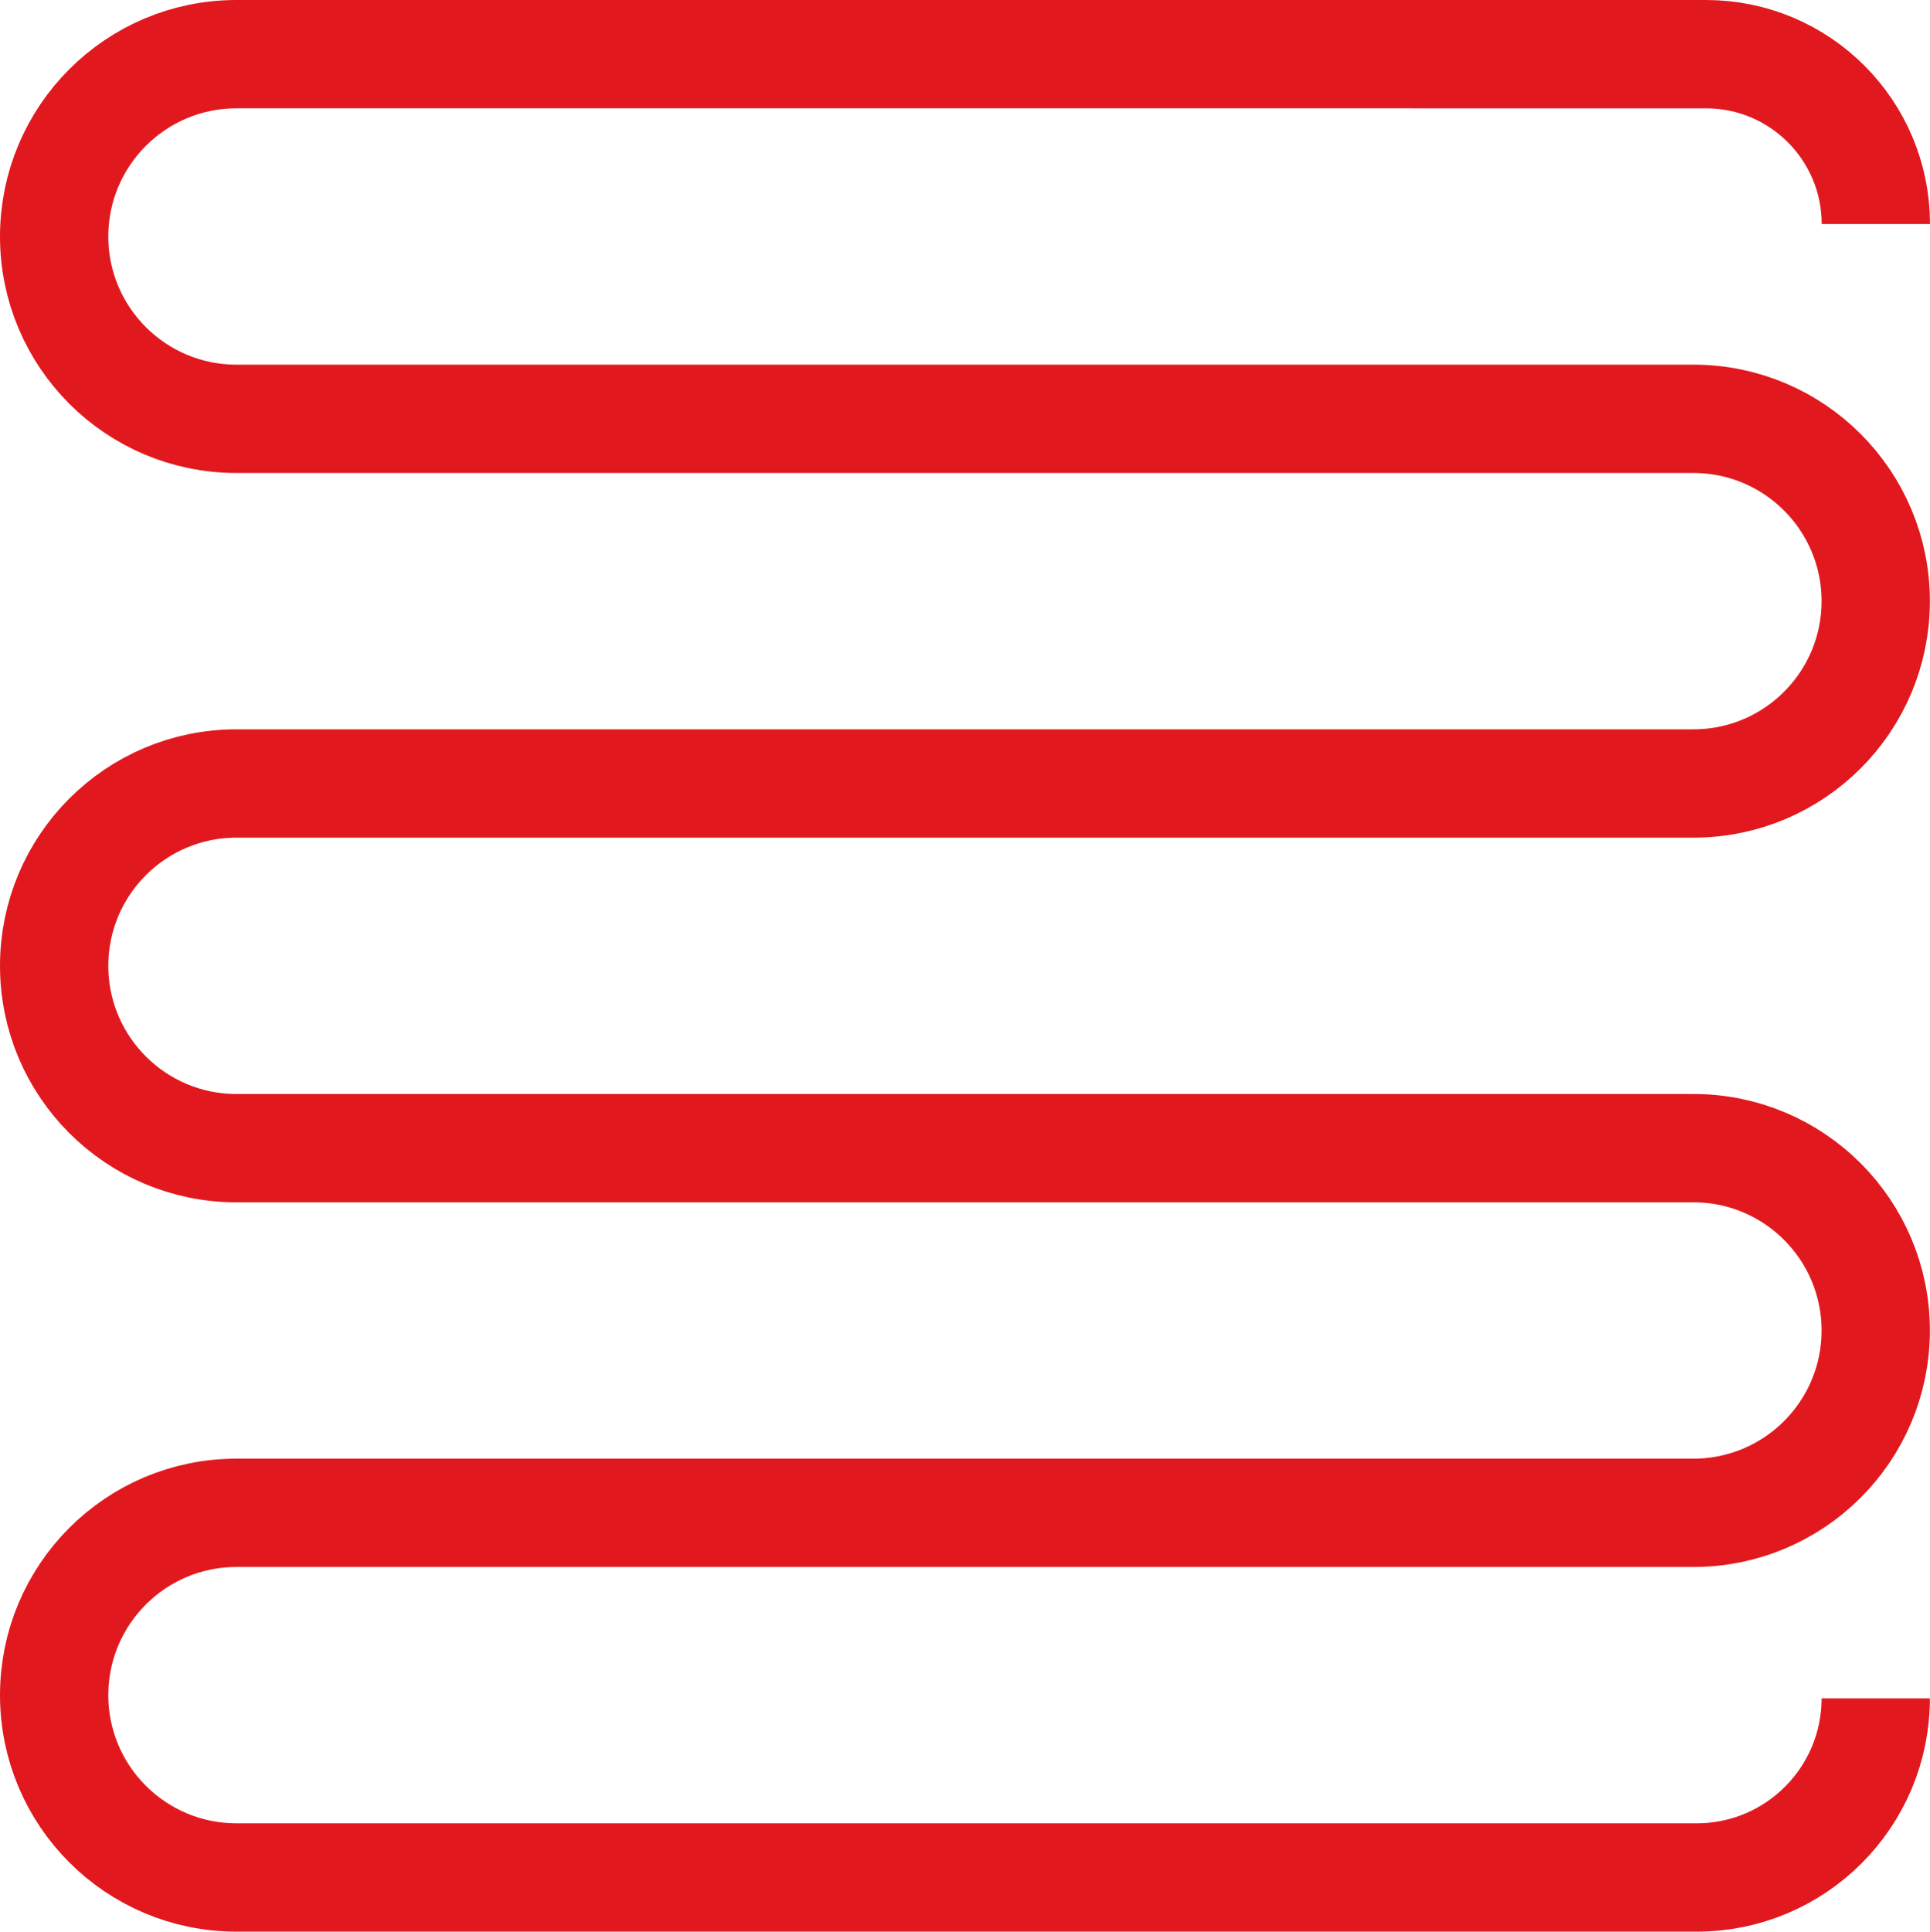
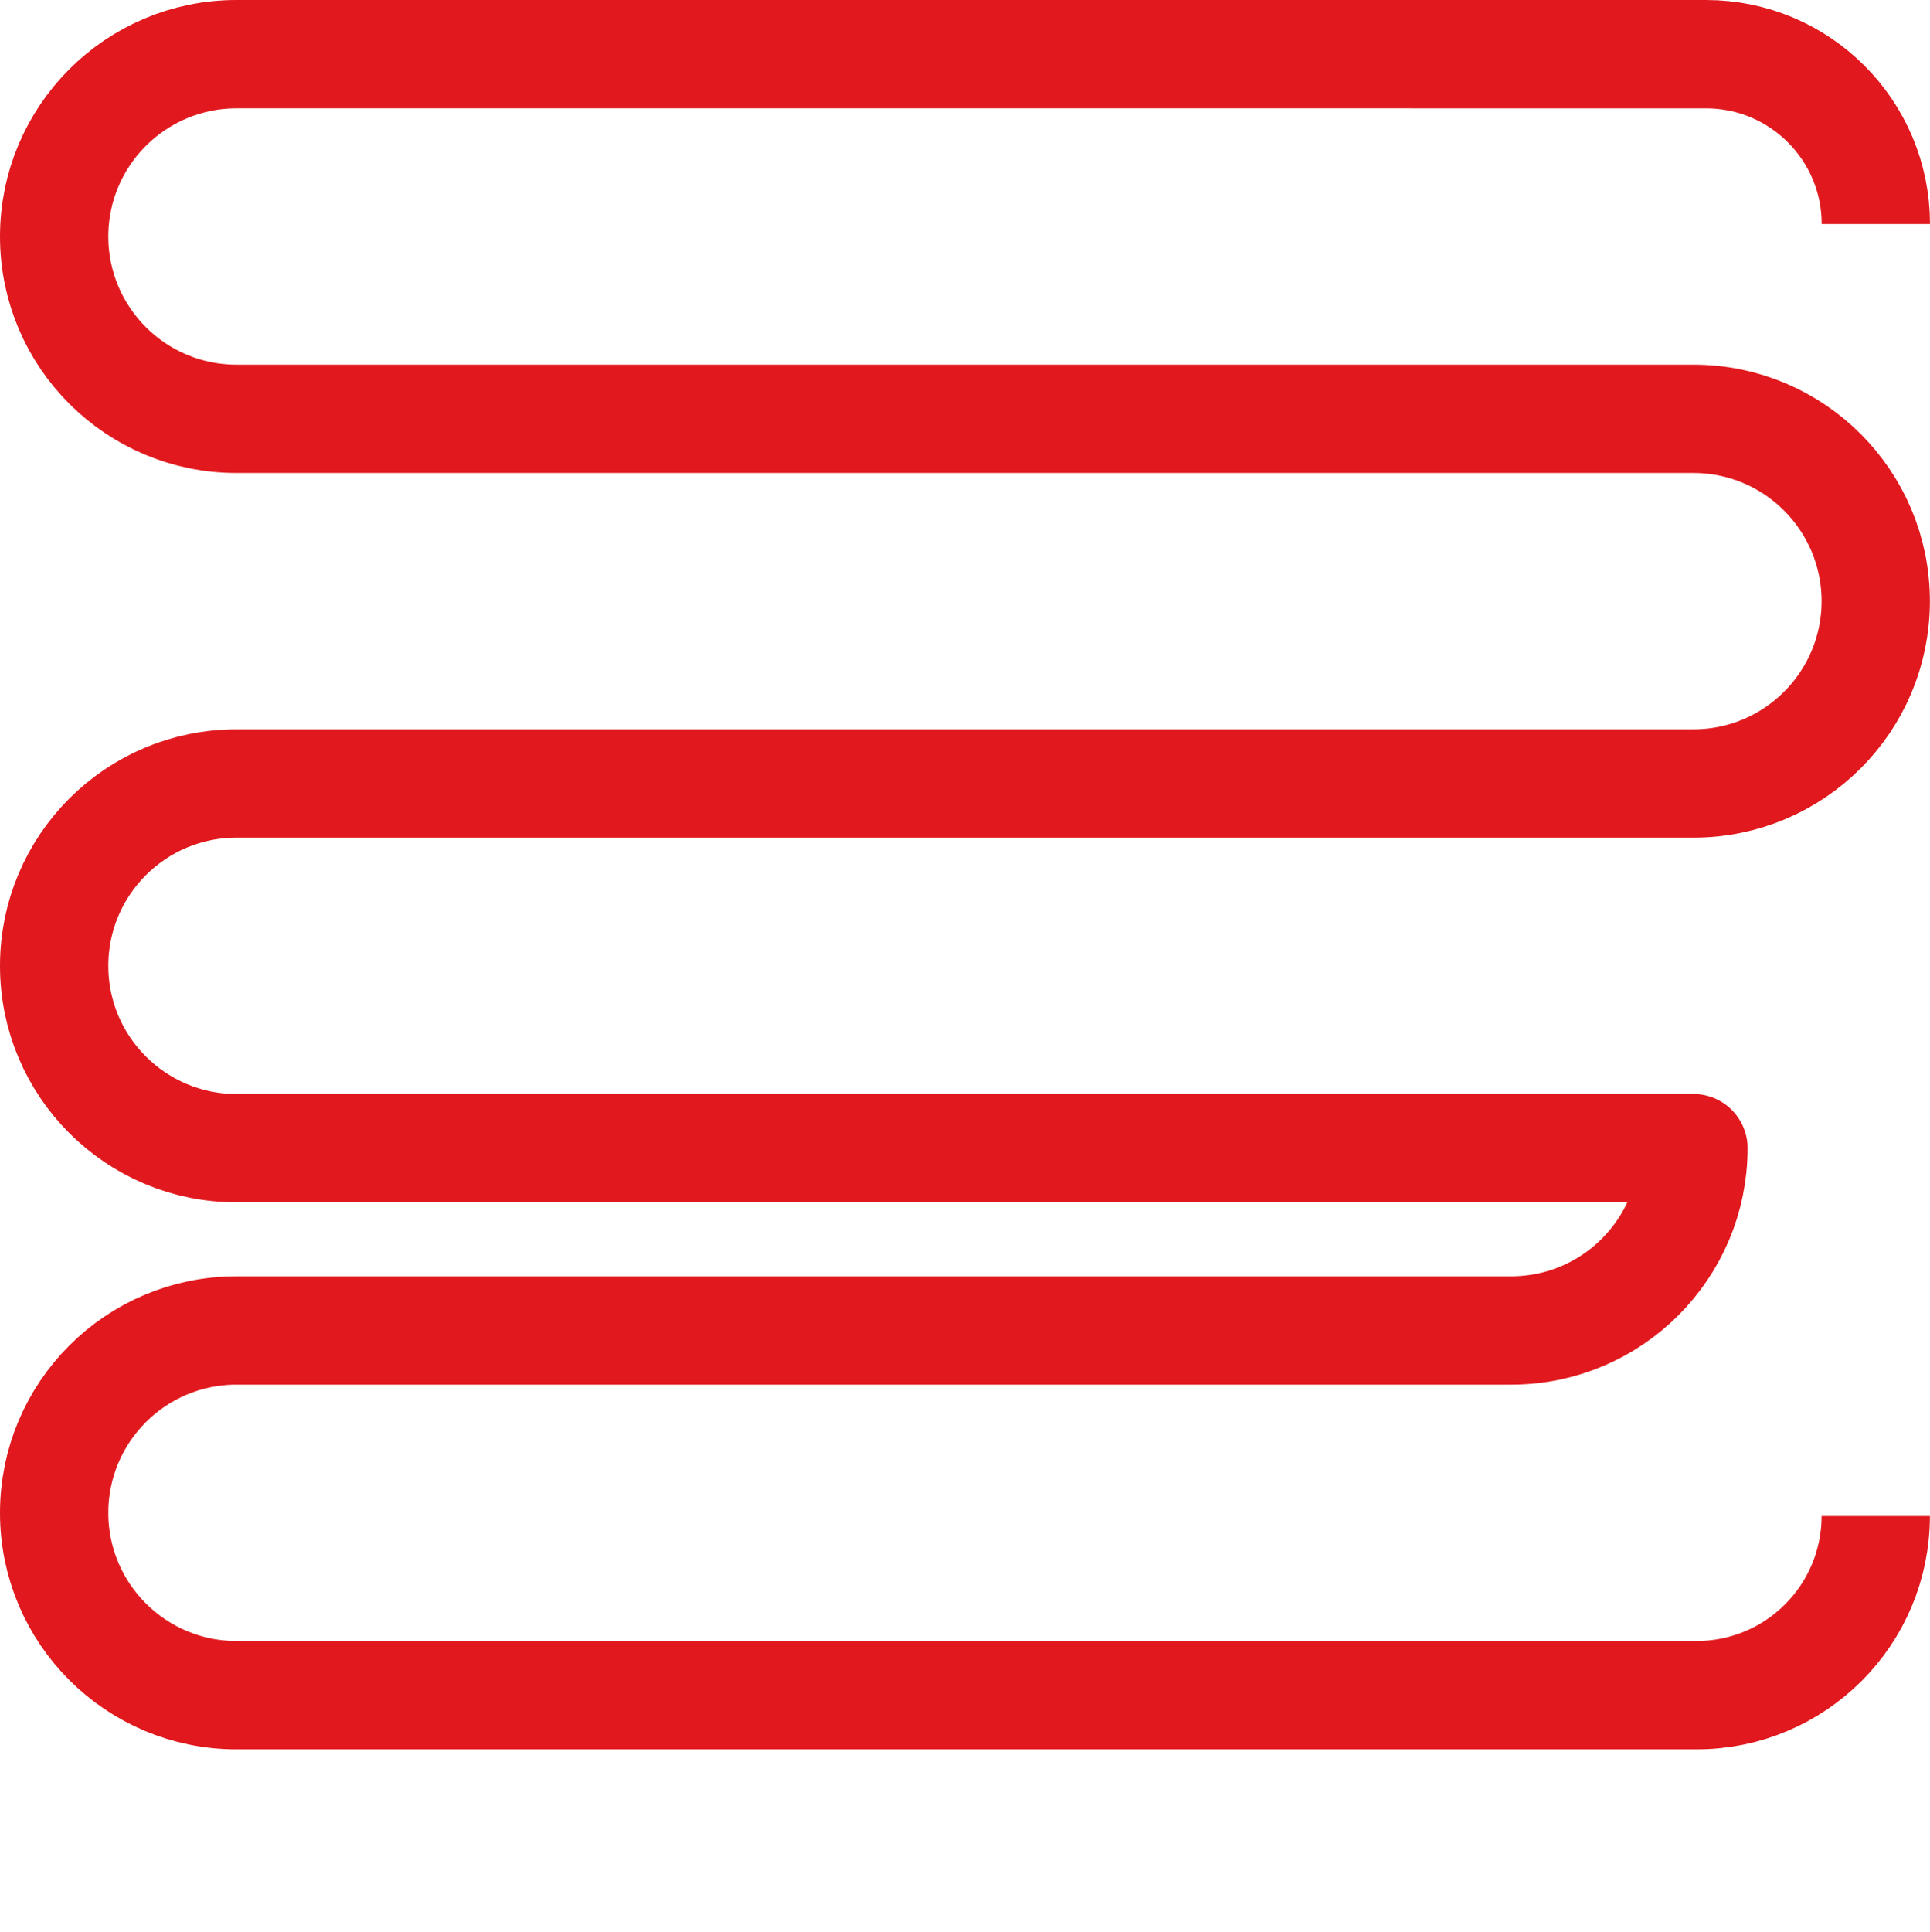
<svg xmlns="http://www.w3.org/2000/svg" id="Ebene_2" data-name="Ebene 2" viewBox="0 0 17.819 17.834">
  <defs>
    <style>
      .cls-1 {
        fill: none;
        stroke: #e1191e;
        stroke-linejoin: round;
      }
    </style>
  </defs>
  <g id="Ebene_1-2" data-name="Ebene 1">
-     <path class="cls-1" d="M17.319,2.068h0c0-.866-.702-1.568-1.568-1.568H2.183c-.93,0-1.683.754-1.683,1.683h0c0,.93.754,1.683,1.683,1.683h13.452c.93,0,1.683.754,1.683,1.683h0c0,.93-.754,1.683-1.683,1.683H2.183c-.93,0-1.683.754-1.683,1.683h0c0,.93.754,1.683,1.683,1.683h13.452c.93,0,1.683.754,1.683,1.683h0c0,.93-.754,1.683-1.683,1.683H2.183c-.93,0-1.683.754-1.683,1.683h0c0,.93.754,1.683,1.683,1.683h13.482c.913,0,1.653-.74,1.653-1.653h0" />
+     <path class="cls-1" d="M17.319,2.068h0c0-.866-.702-1.568-1.568-1.568H2.183c-.93,0-1.683.754-1.683,1.683h0c0,.93.754,1.683,1.683,1.683h13.452c.93,0,1.683.754,1.683,1.683h0c0,.93-.754,1.683-1.683,1.683H2.183c-.93,0-1.683.754-1.683,1.683h0c0,.93.754,1.683,1.683,1.683h13.452h0c0,.93-.754,1.683-1.683,1.683H2.183c-.93,0-1.683.754-1.683,1.683h0c0,.93.754,1.683,1.683,1.683h13.482c.913,0,1.653-.74,1.653-1.653h0" />
  </g>
</svg>